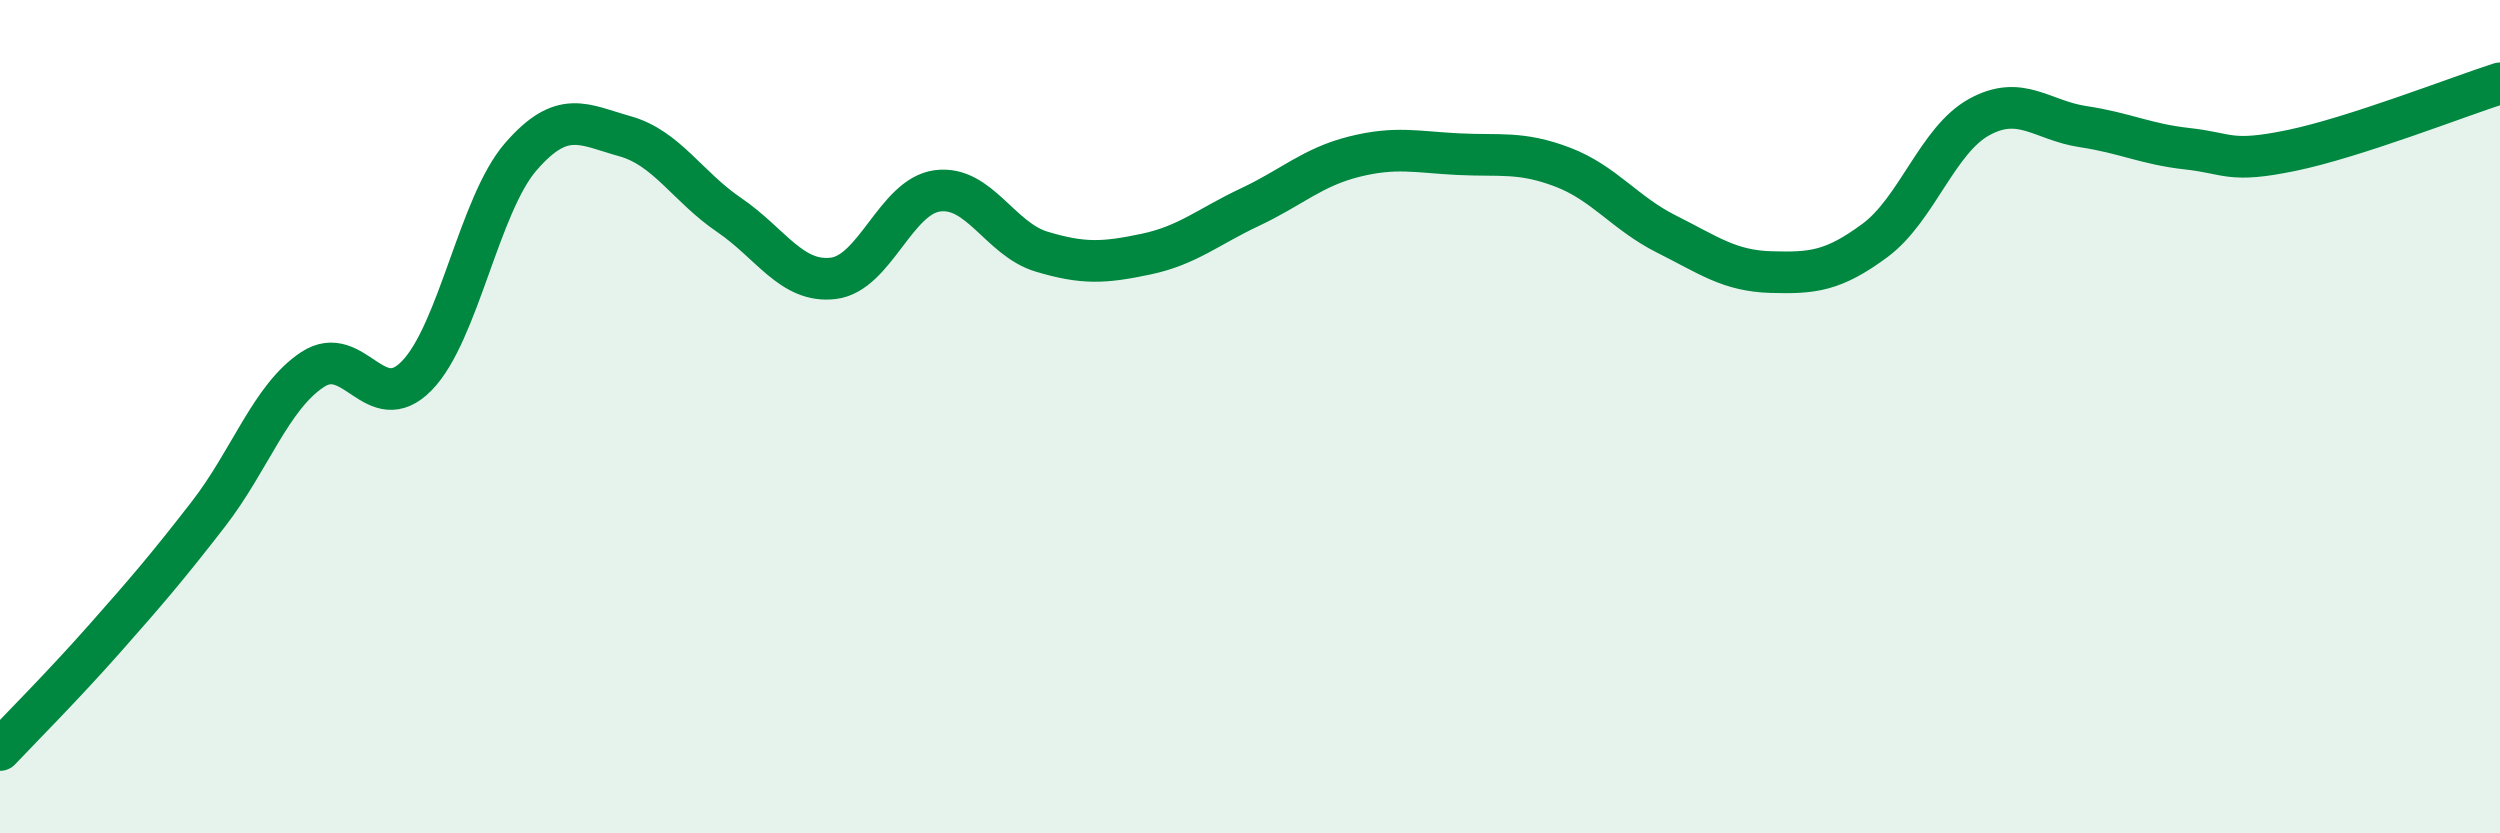
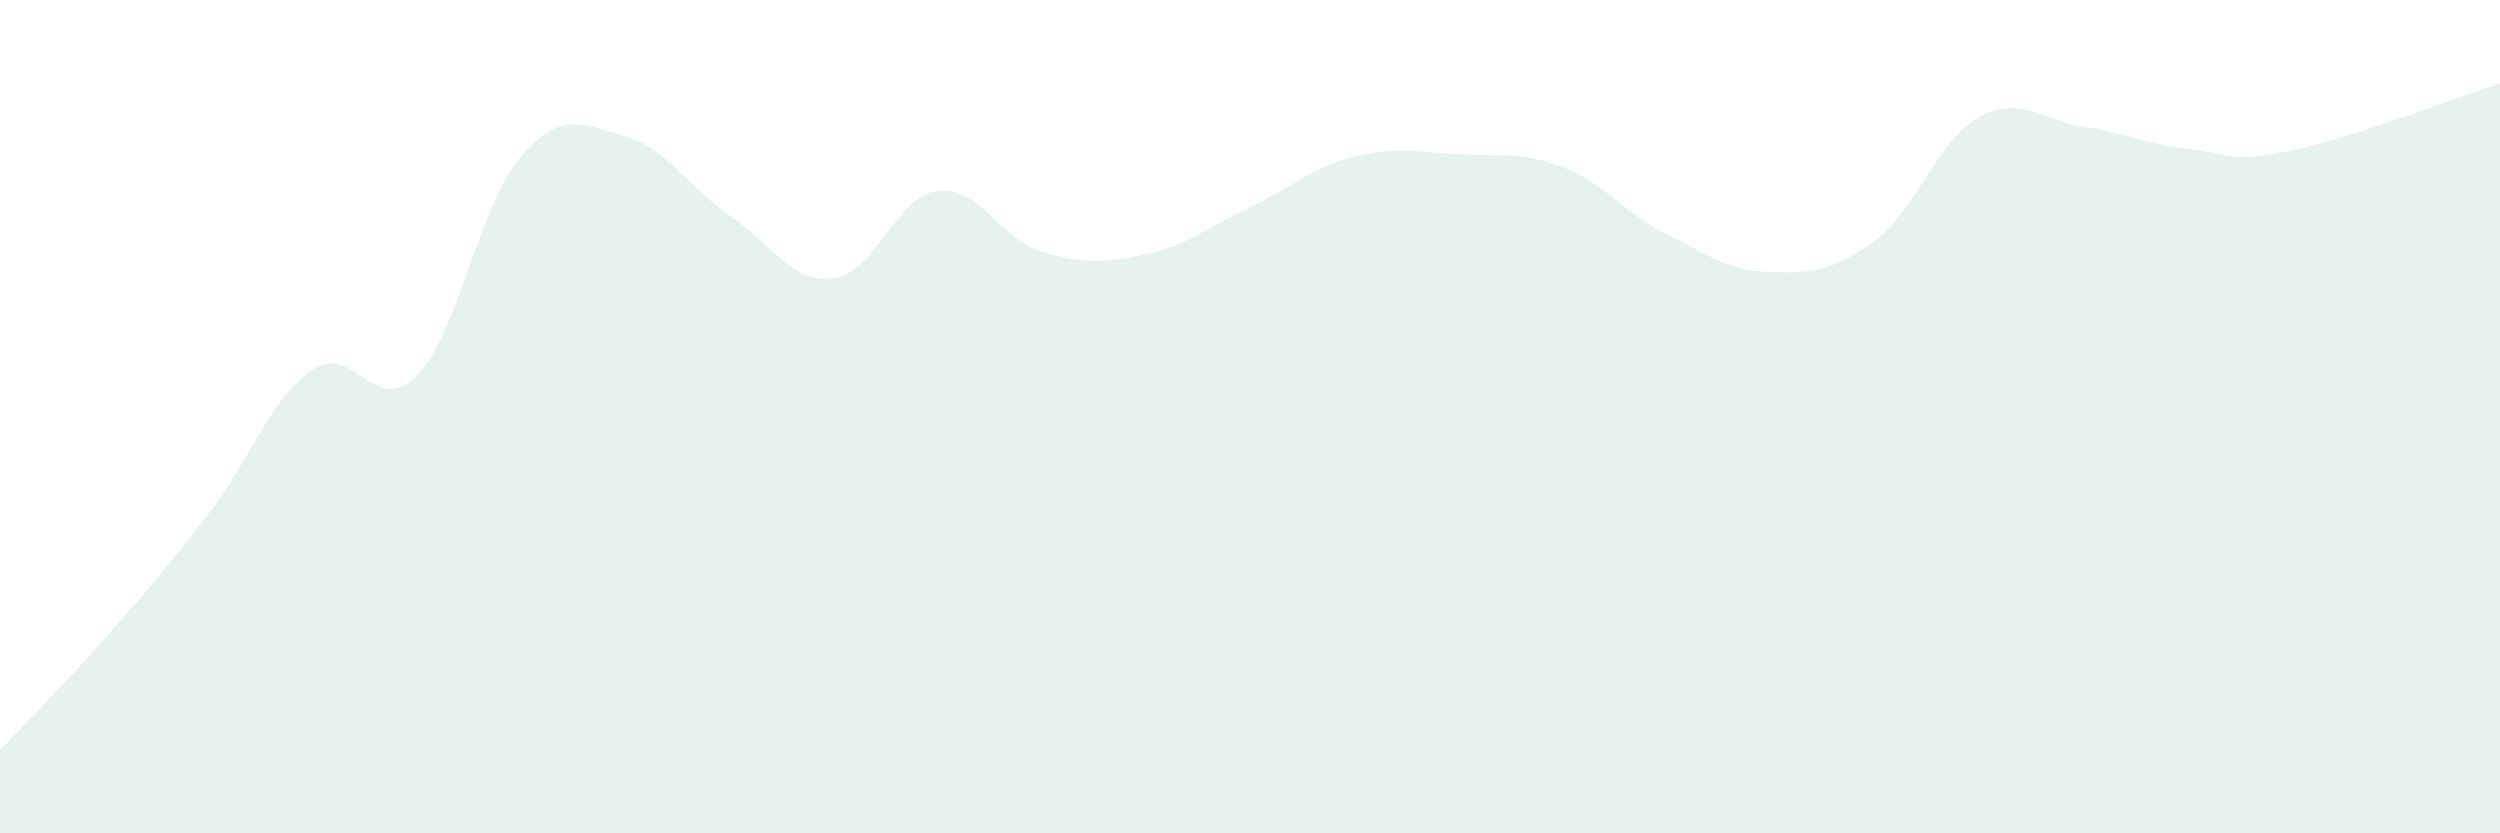
<svg xmlns="http://www.w3.org/2000/svg" width="60" height="20" viewBox="0 0 60 20">
  <path d="M 0,18 C 0.5,17.47 1.5,16.47 2.5,15.34 C 3.5,14.21 4,13.63 5,12.34 C 6,11.05 6.5,9.53 7.5,8.87 C 8.5,8.21 9,10.04 10,9.02 C 11,8 11.5,4.91 12.5,3.76 C 13.5,2.61 14,2.99 15,3.27 C 16,3.55 16.5,4.48 17.5,5.16 C 18.5,5.84 19,6.8 20,6.68 C 21,6.56 21.5,4.71 22.5,4.58 C 23.5,4.45 24,5.74 25,6.04 C 26,6.34 26.5,6.31 27.5,6.1 C 28.5,5.89 29,5.44 30,4.97 C 31,4.5 31.5,4.01 32.5,3.76 C 33.5,3.51 34,3.65 35,3.7 C 36,3.75 36.5,3.63 37.5,4.01 C 38.5,4.39 39,5.12 40,5.62 C 41,6.12 41.5,6.5 42.5,6.53 C 43.5,6.56 44,6.51 45,5.77 C 46,5.03 46.5,3.36 47.5,2.81 C 48.5,2.26 49,2.89 50,3.04 C 51,3.19 51.5,3.46 52.5,3.57 C 53.5,3.68 53.5,3.92 55,3.61 C 56.5,3.3 59,2.32 60,2L60 20L0 20Z" fill="#008740" opacity="0.1" stroke-linecap="round" stroke-linejoin="round" />
-   <path d="M 0,18 C 0.5,17.47 1.5,16.47 2.5,15.34 C 3.5,14.21 4,13.63 5,12.34 C 6,11.05 6.5,9.53 7.5,8.87 C 8.5,8.21 9,10.04 10,9.02 C 11,8 11.5,4.91 12.5,3.76 C 13.5,2.61 14,2.99 15,3.27 C 16,3.55 16.5,4.48 17.5,5.16 C 18.5,5.84 19,6.8 20,6.68 C 21,6.56 21.5,4.71 22.5,4.58 C 23.5,4.45 24,5.74 25,6.04 C 26,6.34 26.5,6.31 27.5,6.1 C 28.5,5.89 29,5.44 30,4.97 C 31,4.5 31.5,4.01 32.5,3.76 C 33.5,3.51 34,3.65 35,3.7 C 36,3.75 36.5,3.63 37.5,4.01 C 38.5,4.39 39,5.12 40,5.62 C 41,6.12 41.5,6.5 42.5,6.53 C 43.5,6.56 44,6.51 45,5.77 C 46,5.03 46.5,3.36 47.5,2.81 C 48.5,2.26 49,2.89 50,3.04 C 51,3.19 51.5,3.46 52.5,3.57 C 53.5,3.68 53.5,3.92 55,3.61 C 56.5,3.3 59,2.32 60,2" stroke="#008740" stroke-width="1" fill="none" stroke-linecap="round" stroke-linejoin="round" />
</svg>